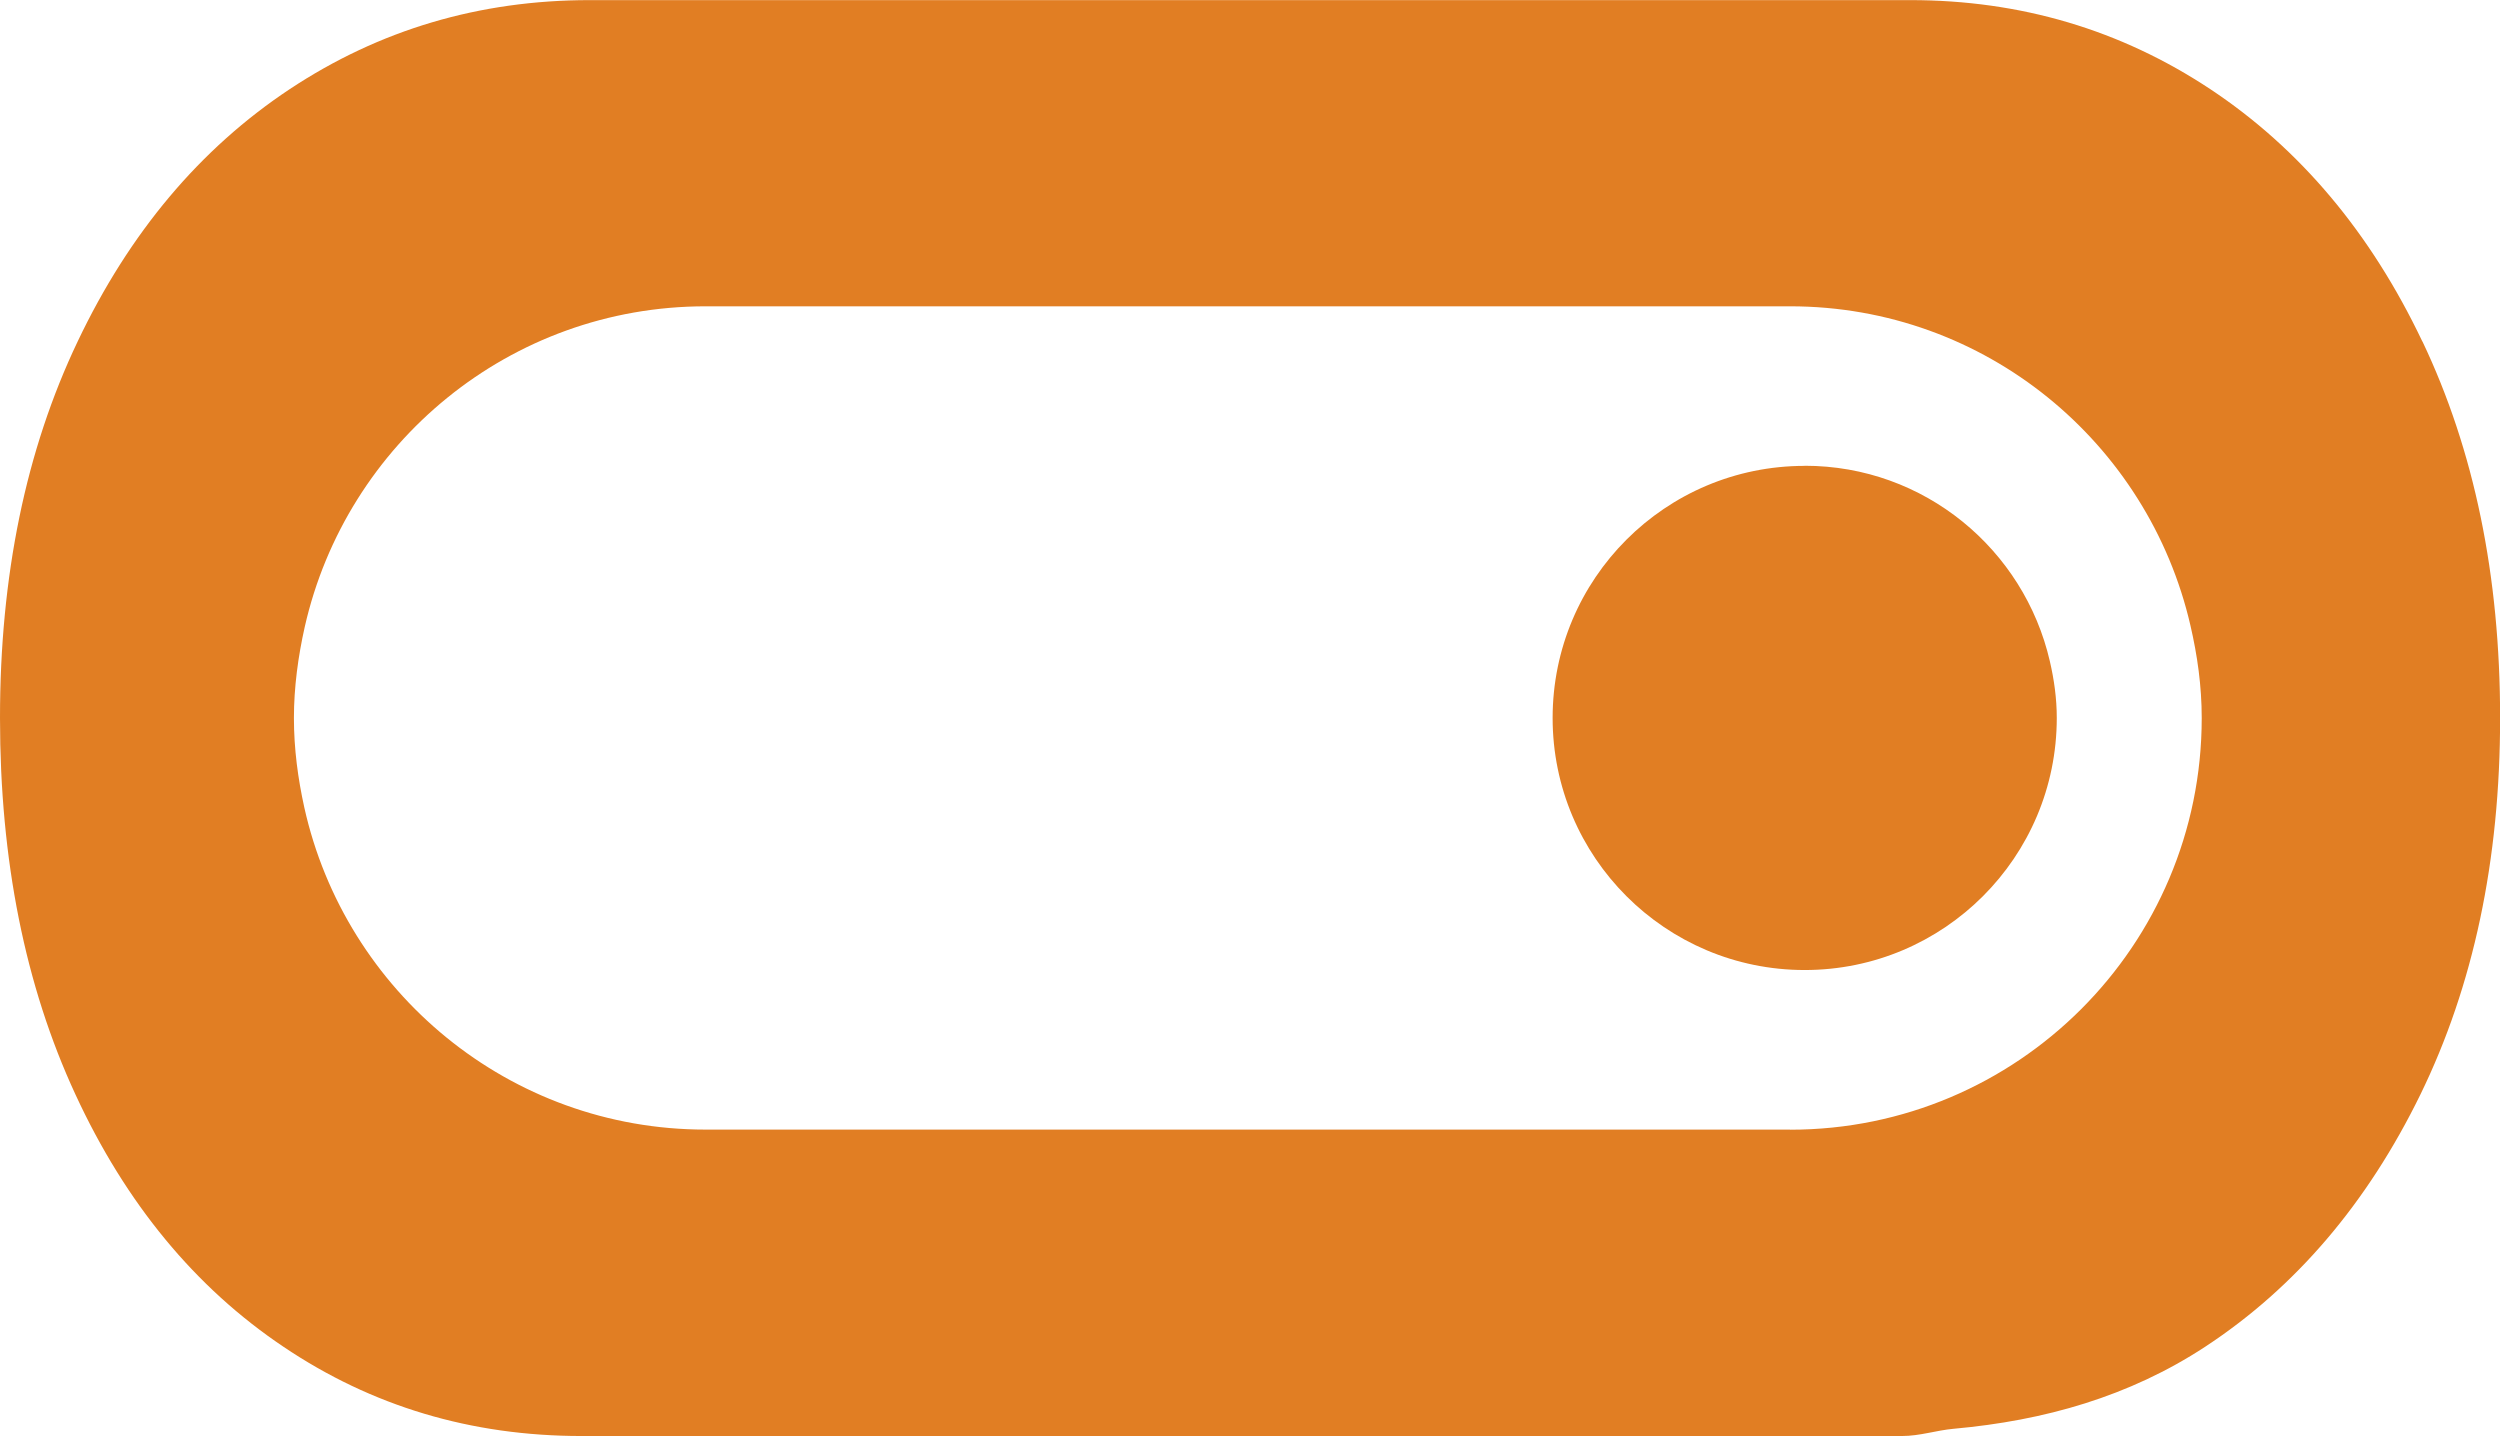
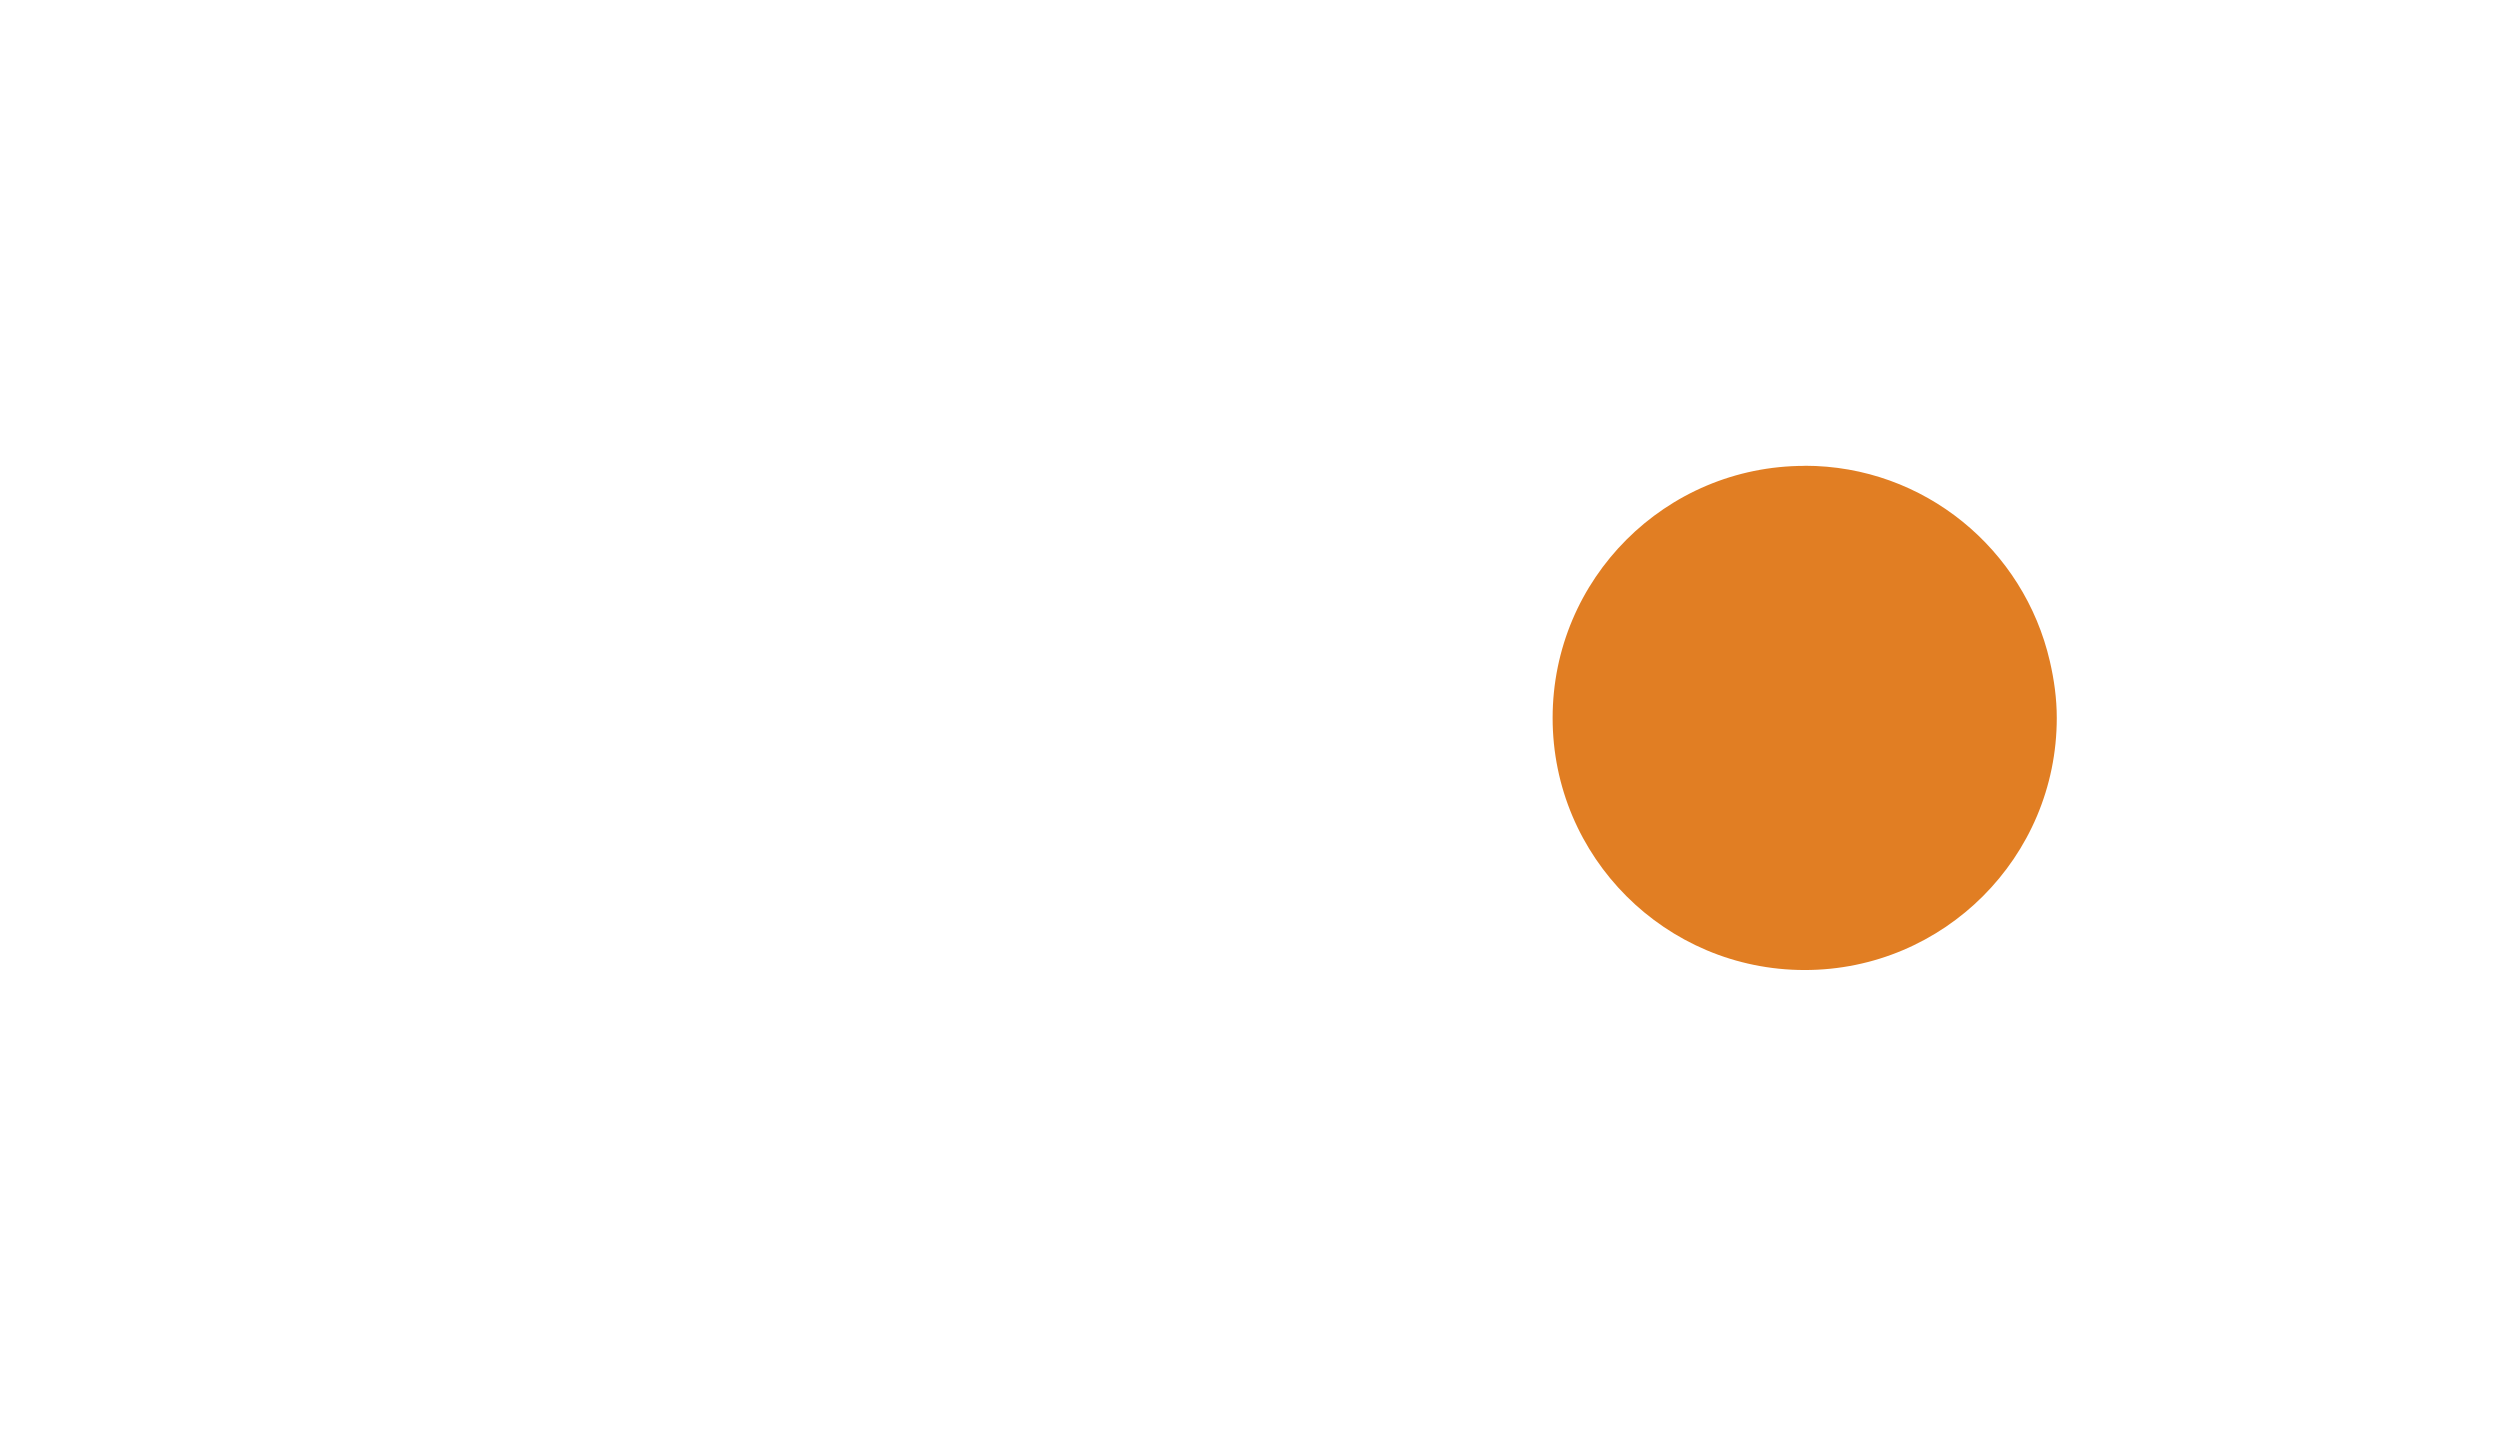
<svg xmlns="http://www.w3.org/2000/svg" id="Laag_1" data-name="Laag 1" width="224.04" height="128.7" viewBox="0 0 224.04 128.7">
  <defs>
    <style>
      .cls-1 {
        fill: #e17e23;
        stroke-width: 0px;
      }
    </style>
  </defs>
-   <path class="cls-1" d="M217.08,30.6c-4.63-9.74-10.97-17.28-19-22.61-8.05-5.33-17.01-7.98-26.9-7.98H52.86c-9.9,0-18.85,2.65-26.9,7.98-8.03,5.33-14.37,12.87-19,22.61C2.31,40.35,0,51.6,0,64.34s2.25,24,6.76,33.74c4.51,9.76,10.73,17.3,18.64,22.61,7.91,5.33,16.81,8,26.72,8h118.32c1.63,0,3.07-.51,4.65-.65,8.12-.73,15.73-2.89,22.53-7.35,8.09-5.31,14.52-12.85,19.29-22.61,4.75-9.74,7.14-20.98,7.14-33.74s-2.32-23.99-6.96-33.74ZM160.43,101.23H63.23c-17.61,0-32.29-12.36-35.96-28.87-.57-2.59-.93-5.26-.93-8.02s.38-5.53.97-8.16c3.72-16.44,18.36-28.73,35.92-28.73h97.19c17.52,0,32.11,12.24,35.88,28.61.62,2.67,1.01,5.43,1.01,8.29,0,20.38-16.52,36.89-36.89,36.89Z" />
  <path class="cls-1" d="M161.73,41.75c-12.48,0-22.59,10.11-22.59,22.59s10.12,22.59,22.59,22.59,22.59-10.11,22.59-22.59c0-1.75-.24-3.44-.62-5.08-2.31-10.02-11.24-17.52-21.97-17.52Z" />
</svg>